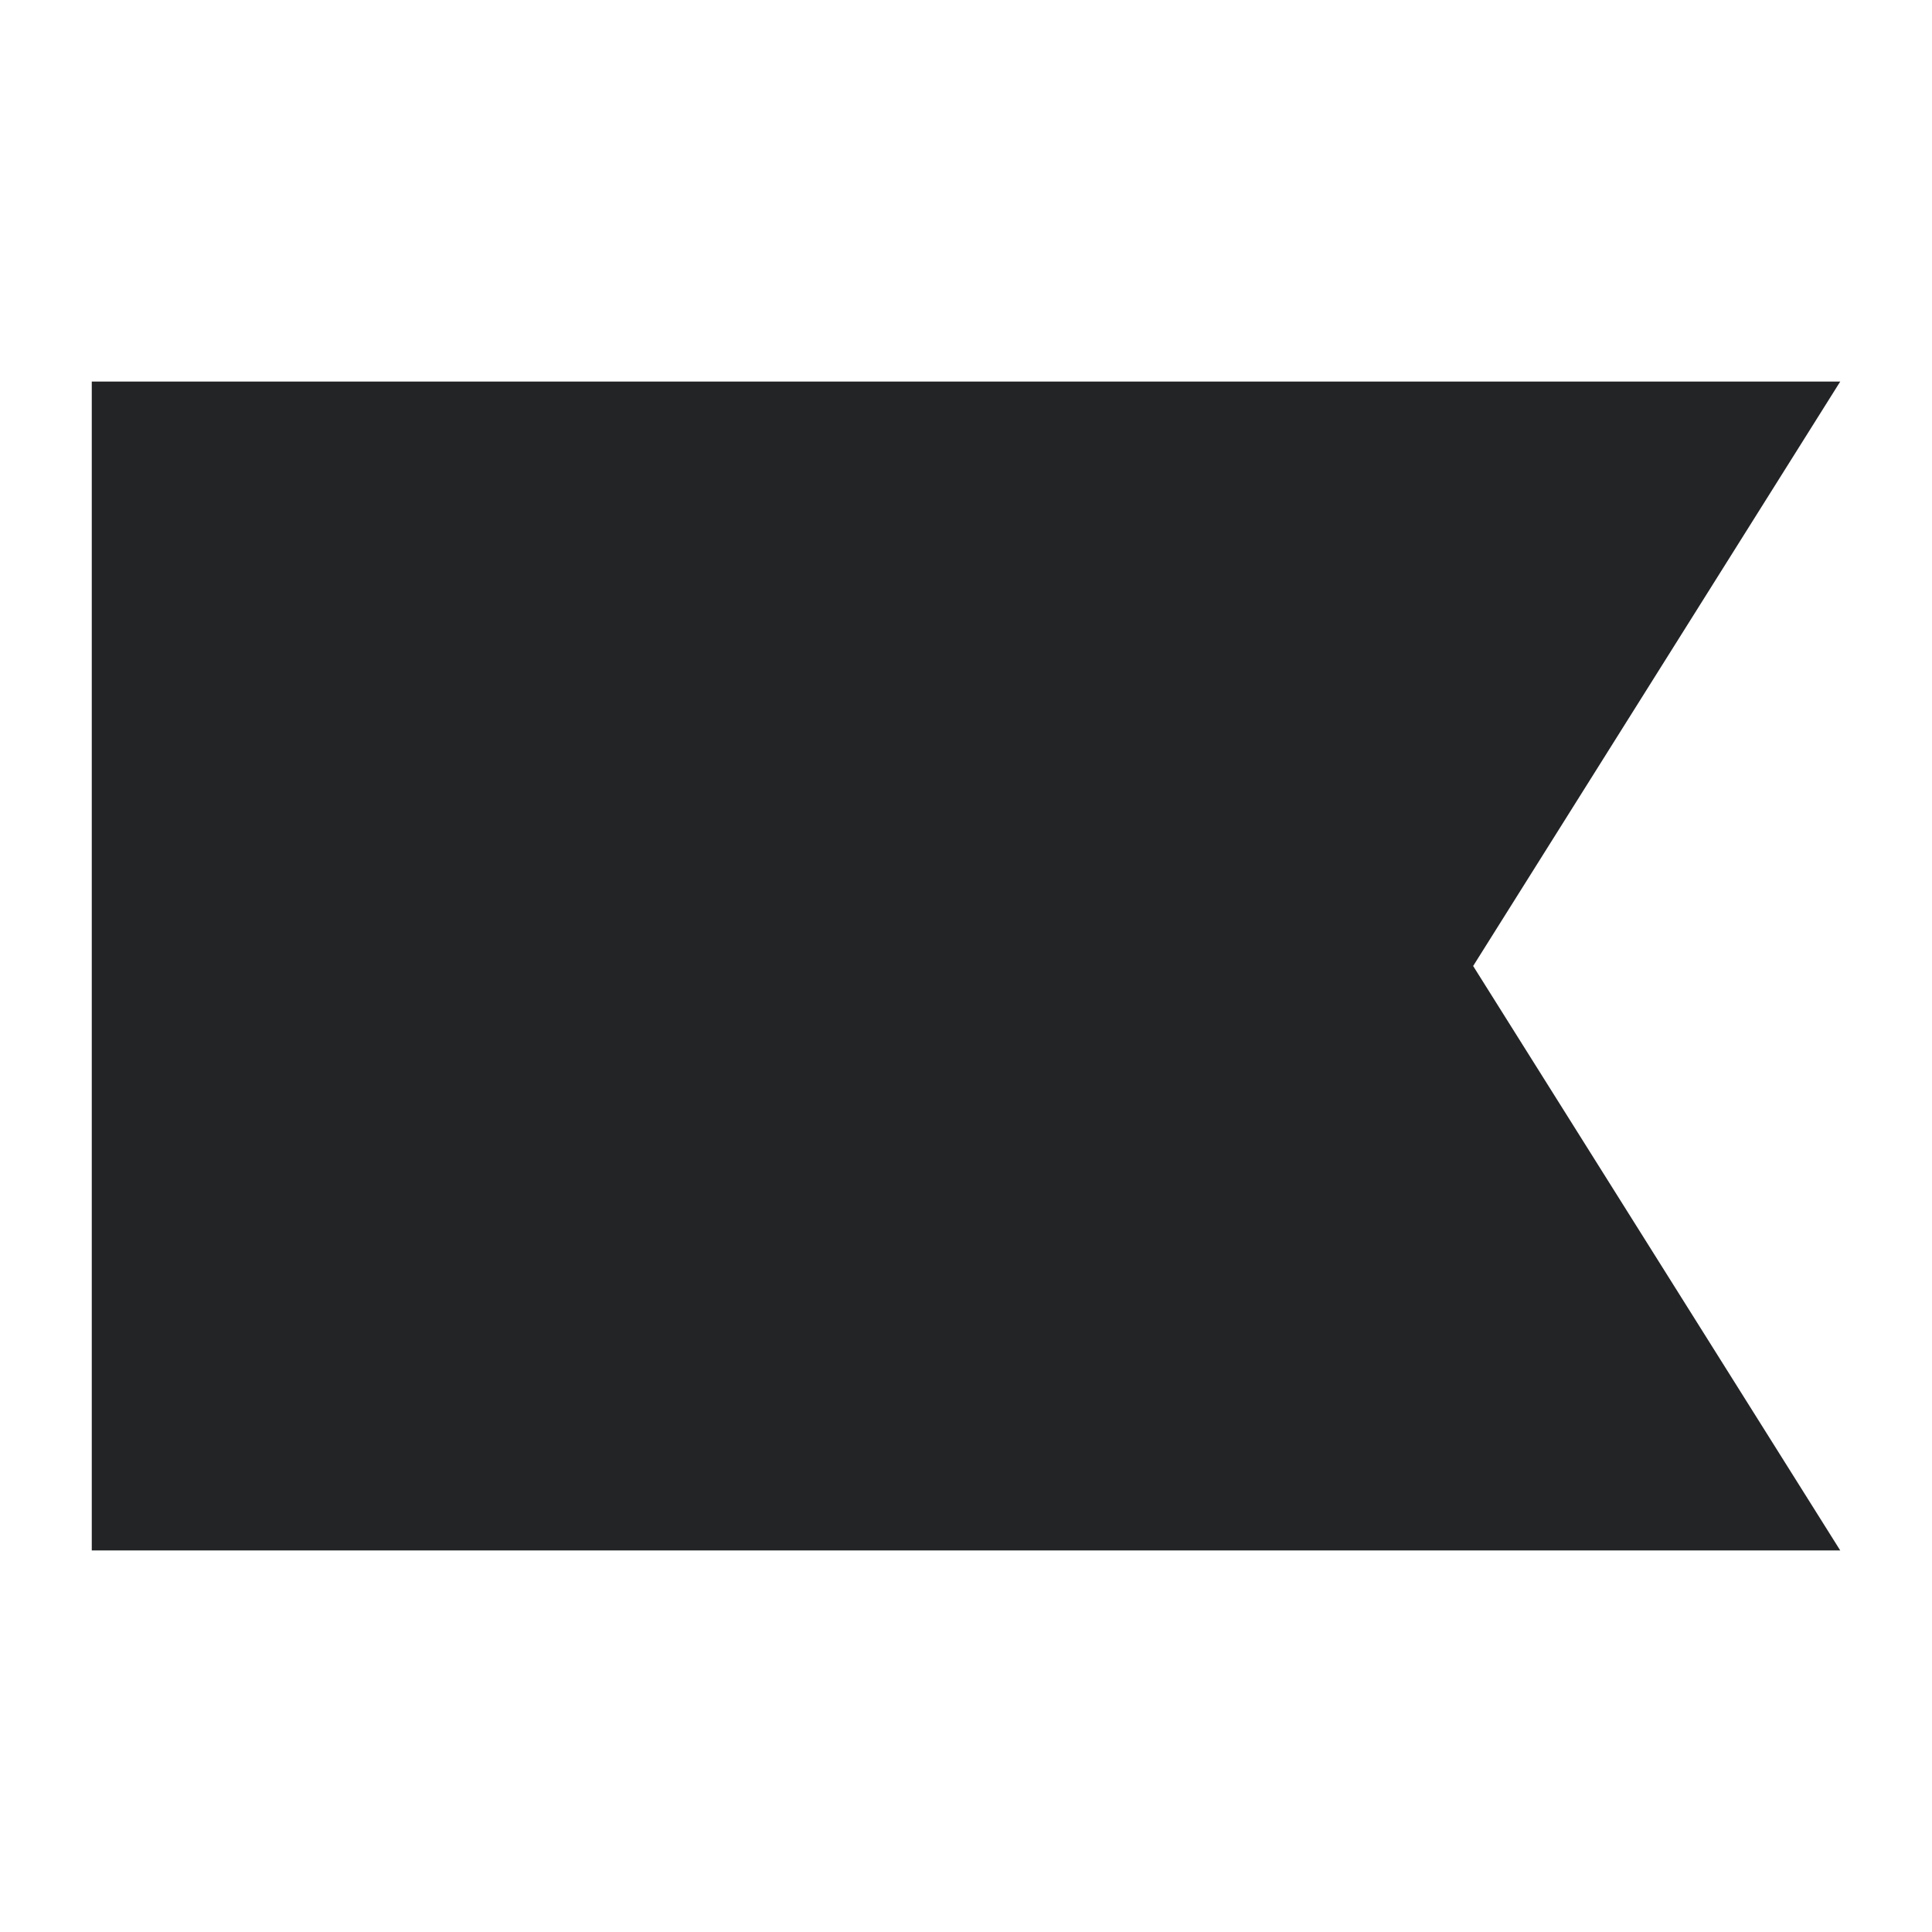
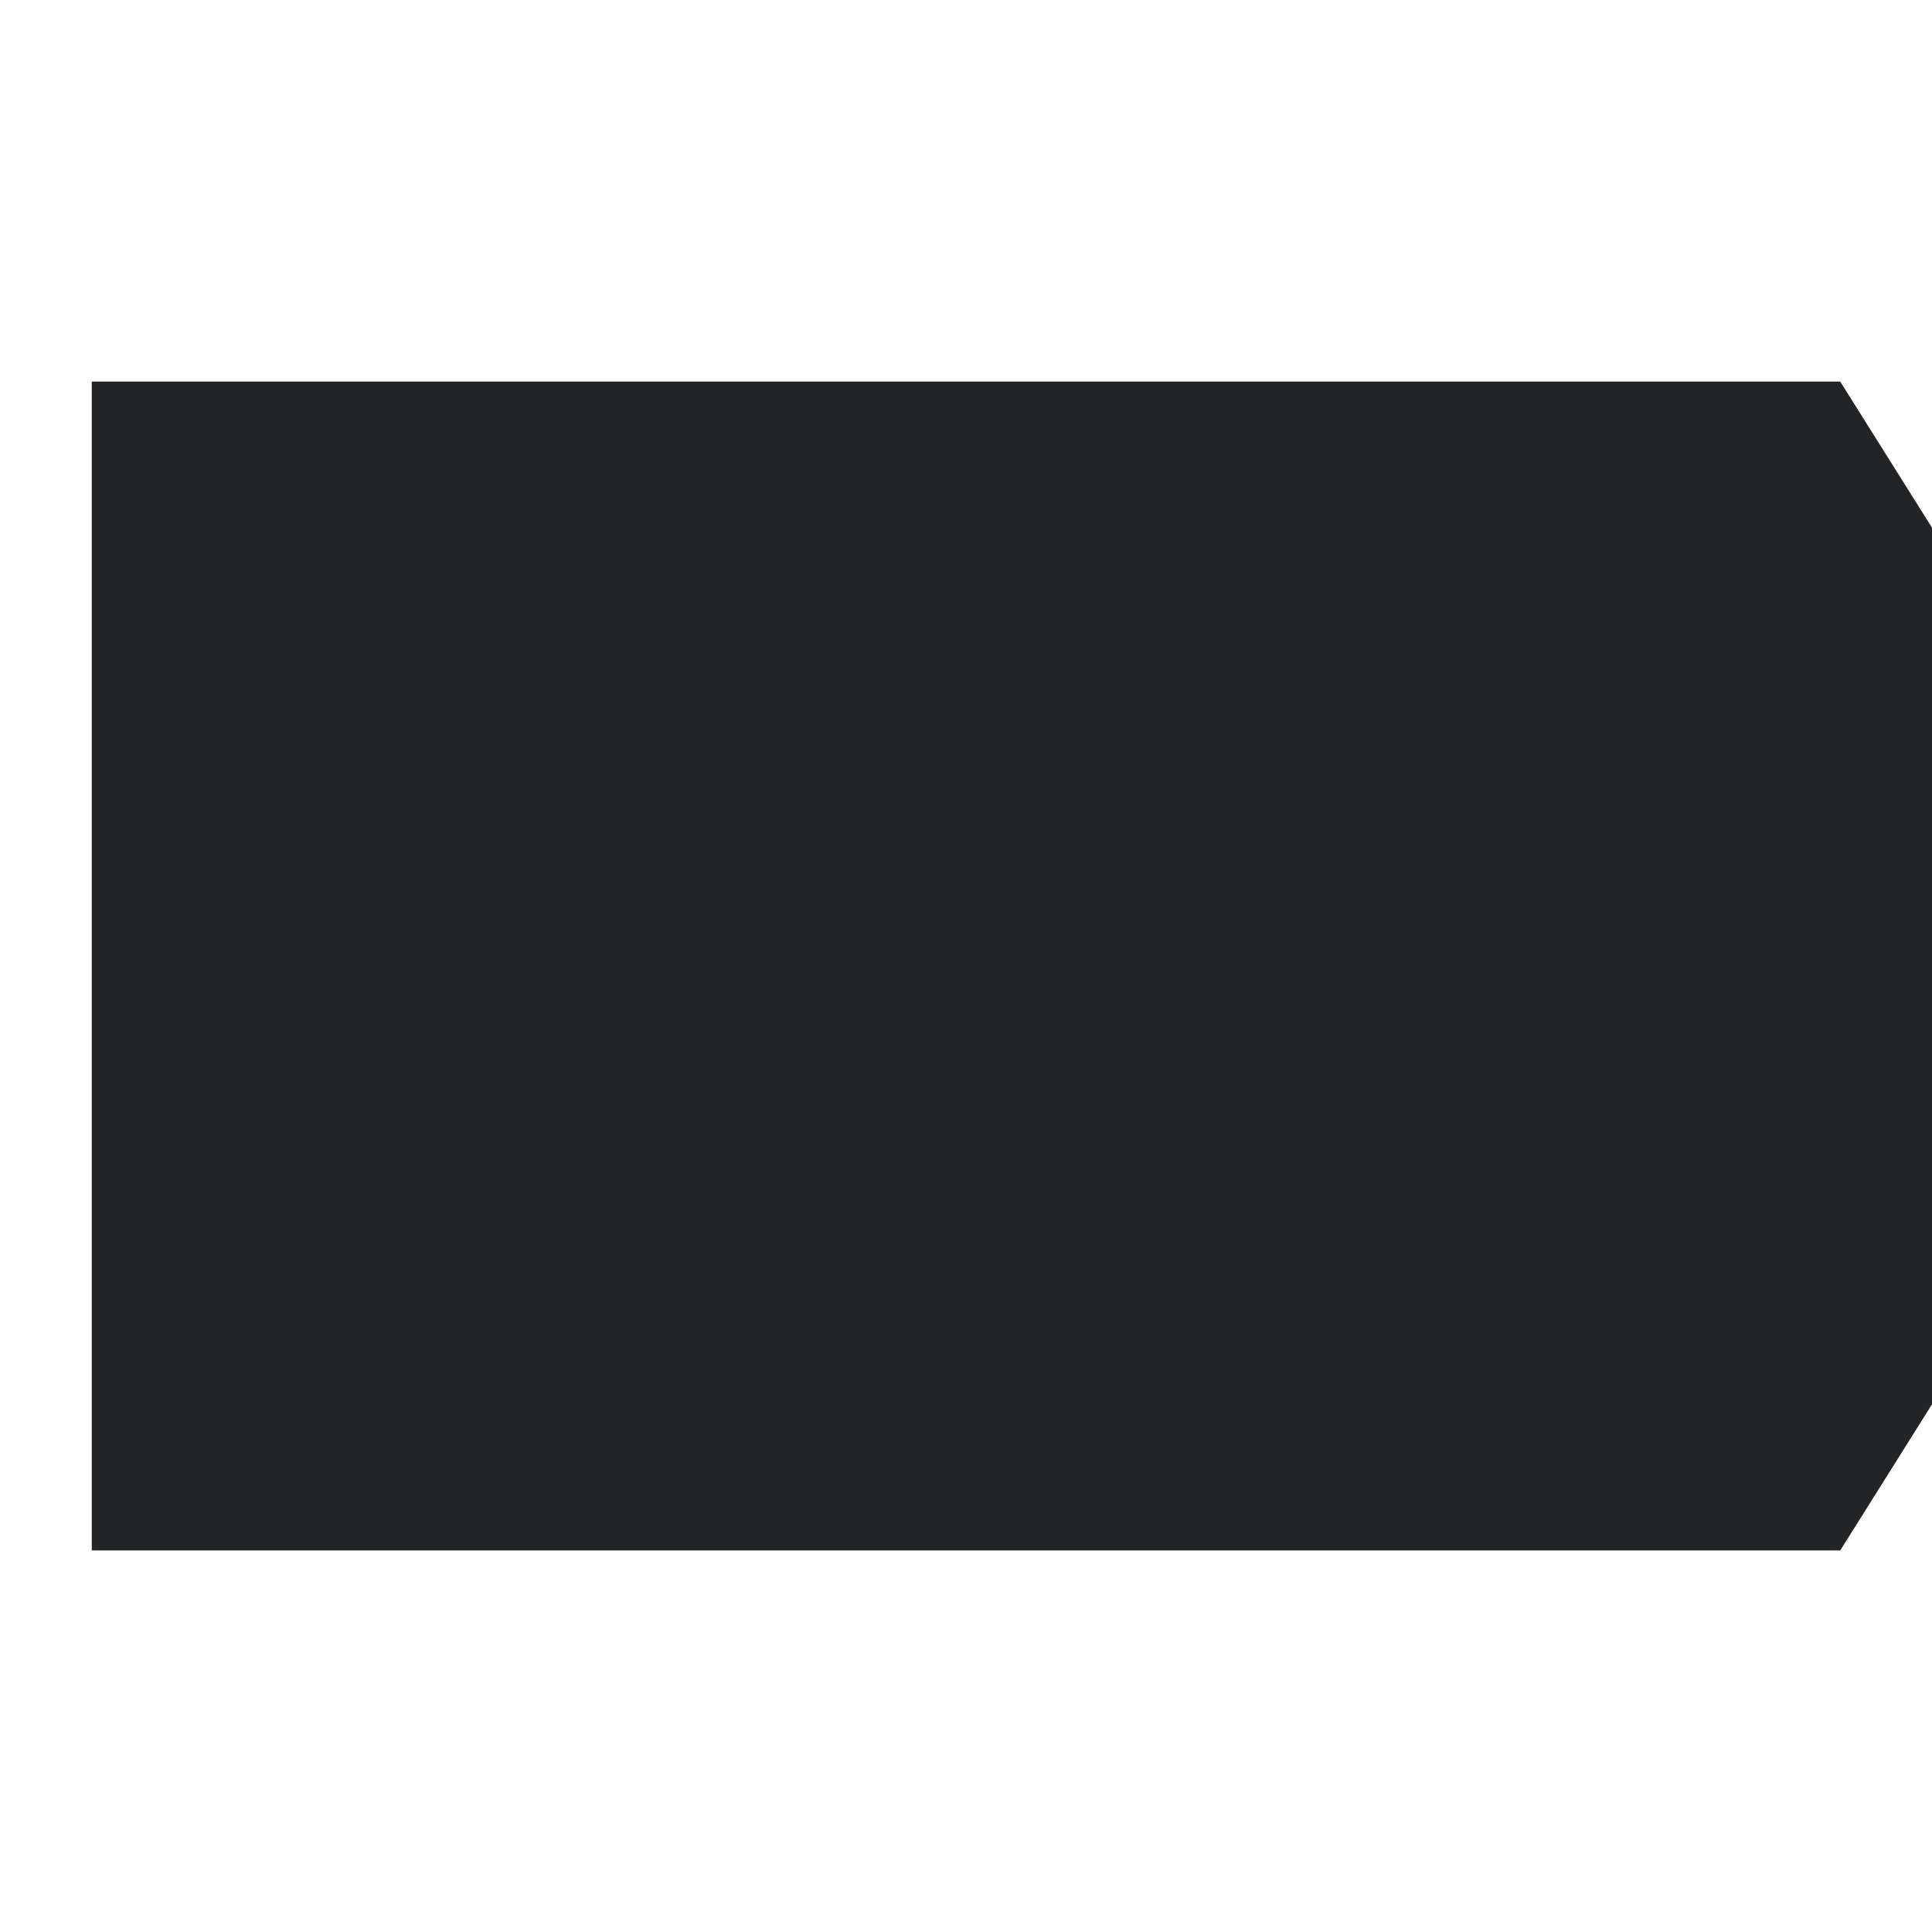
<svg xmlns="http://www.w3.org/2000/svg" id="eDmhxTn2PeJ1" viewBox="0 0 16 16" shape-rendering="geometricPrecision" text-rendering="geometricPrecision">
-   <path d="M124.16,9.68h-14.48v-9.68h14.48l-3.04,4.84l3.04,4.84Z" transform="translate(-108.92 3.16)" fill="#232426" />
+   <path d="M124.16,9.68h-14.48v-9.68h14.48l3.04,4.84Z" transform="translate(-108.92 3.16)" fill="#232426" />
</svg>